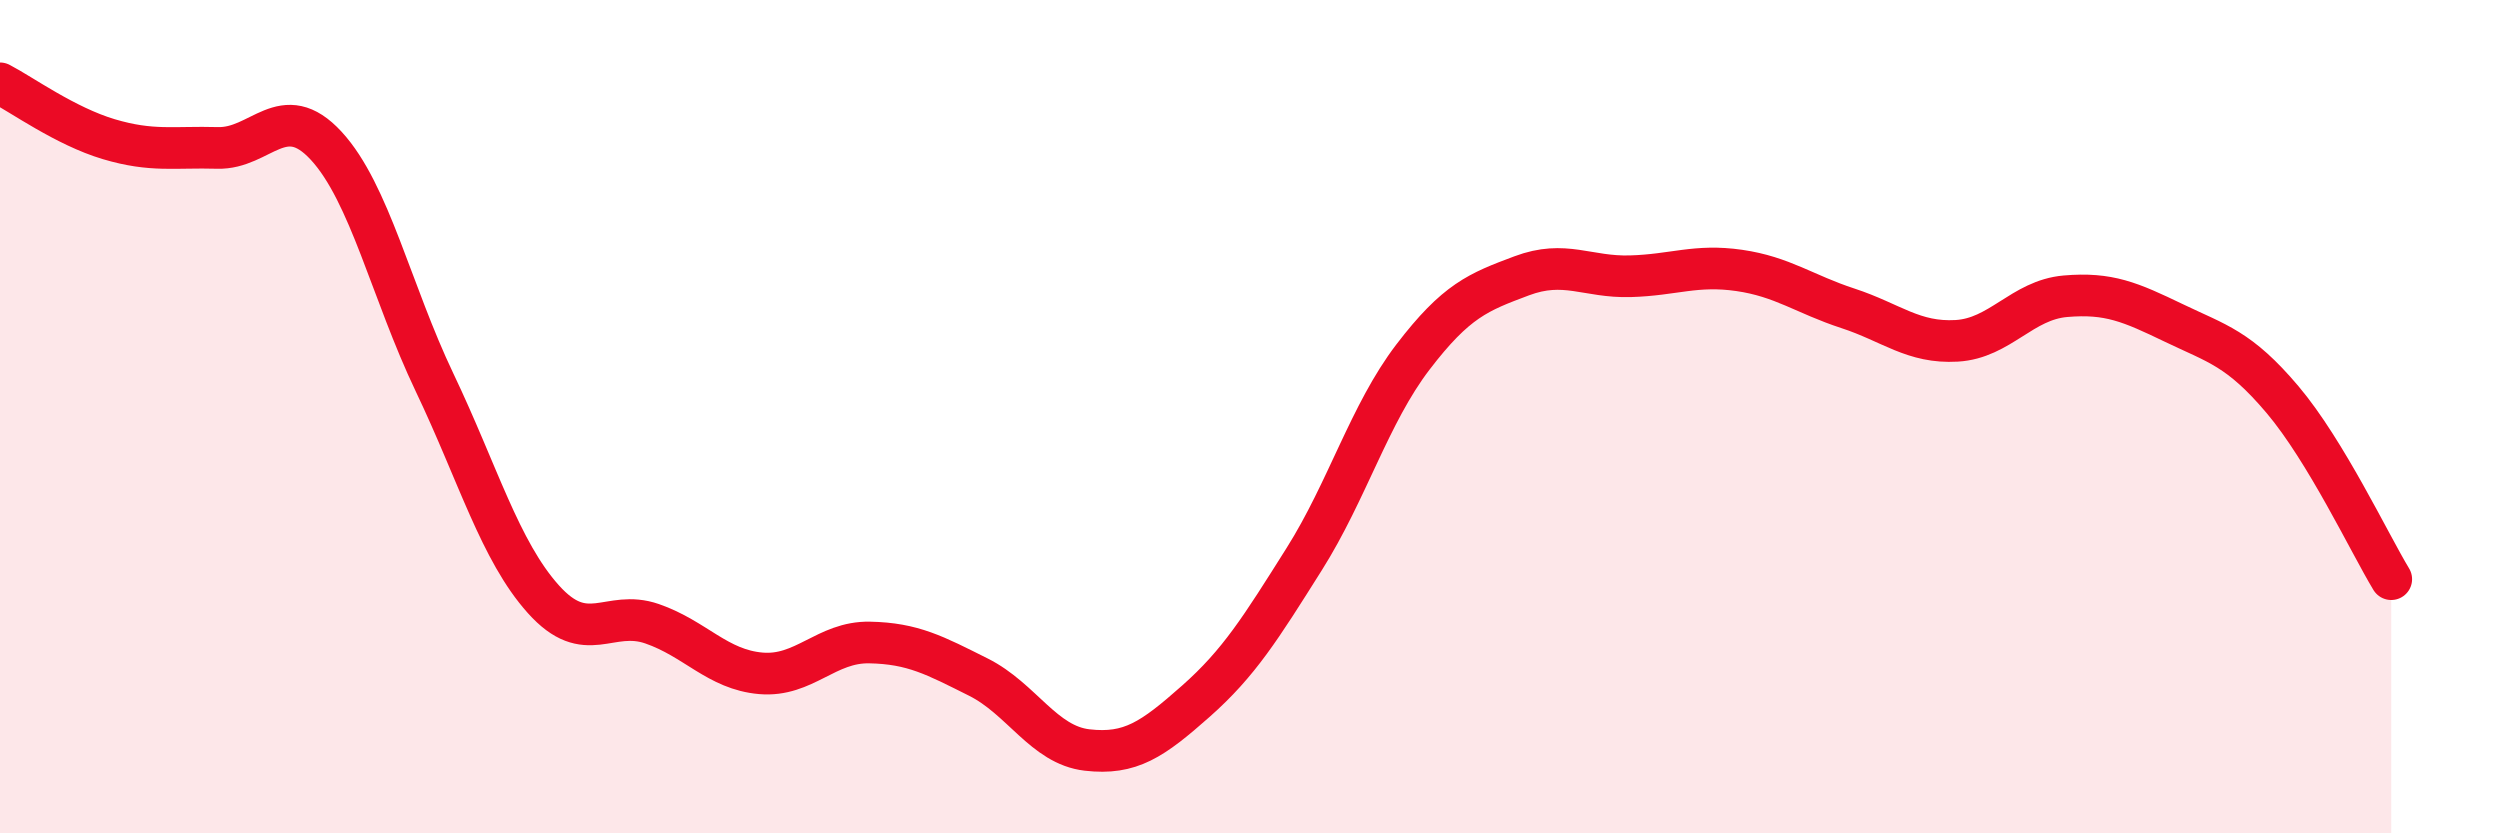
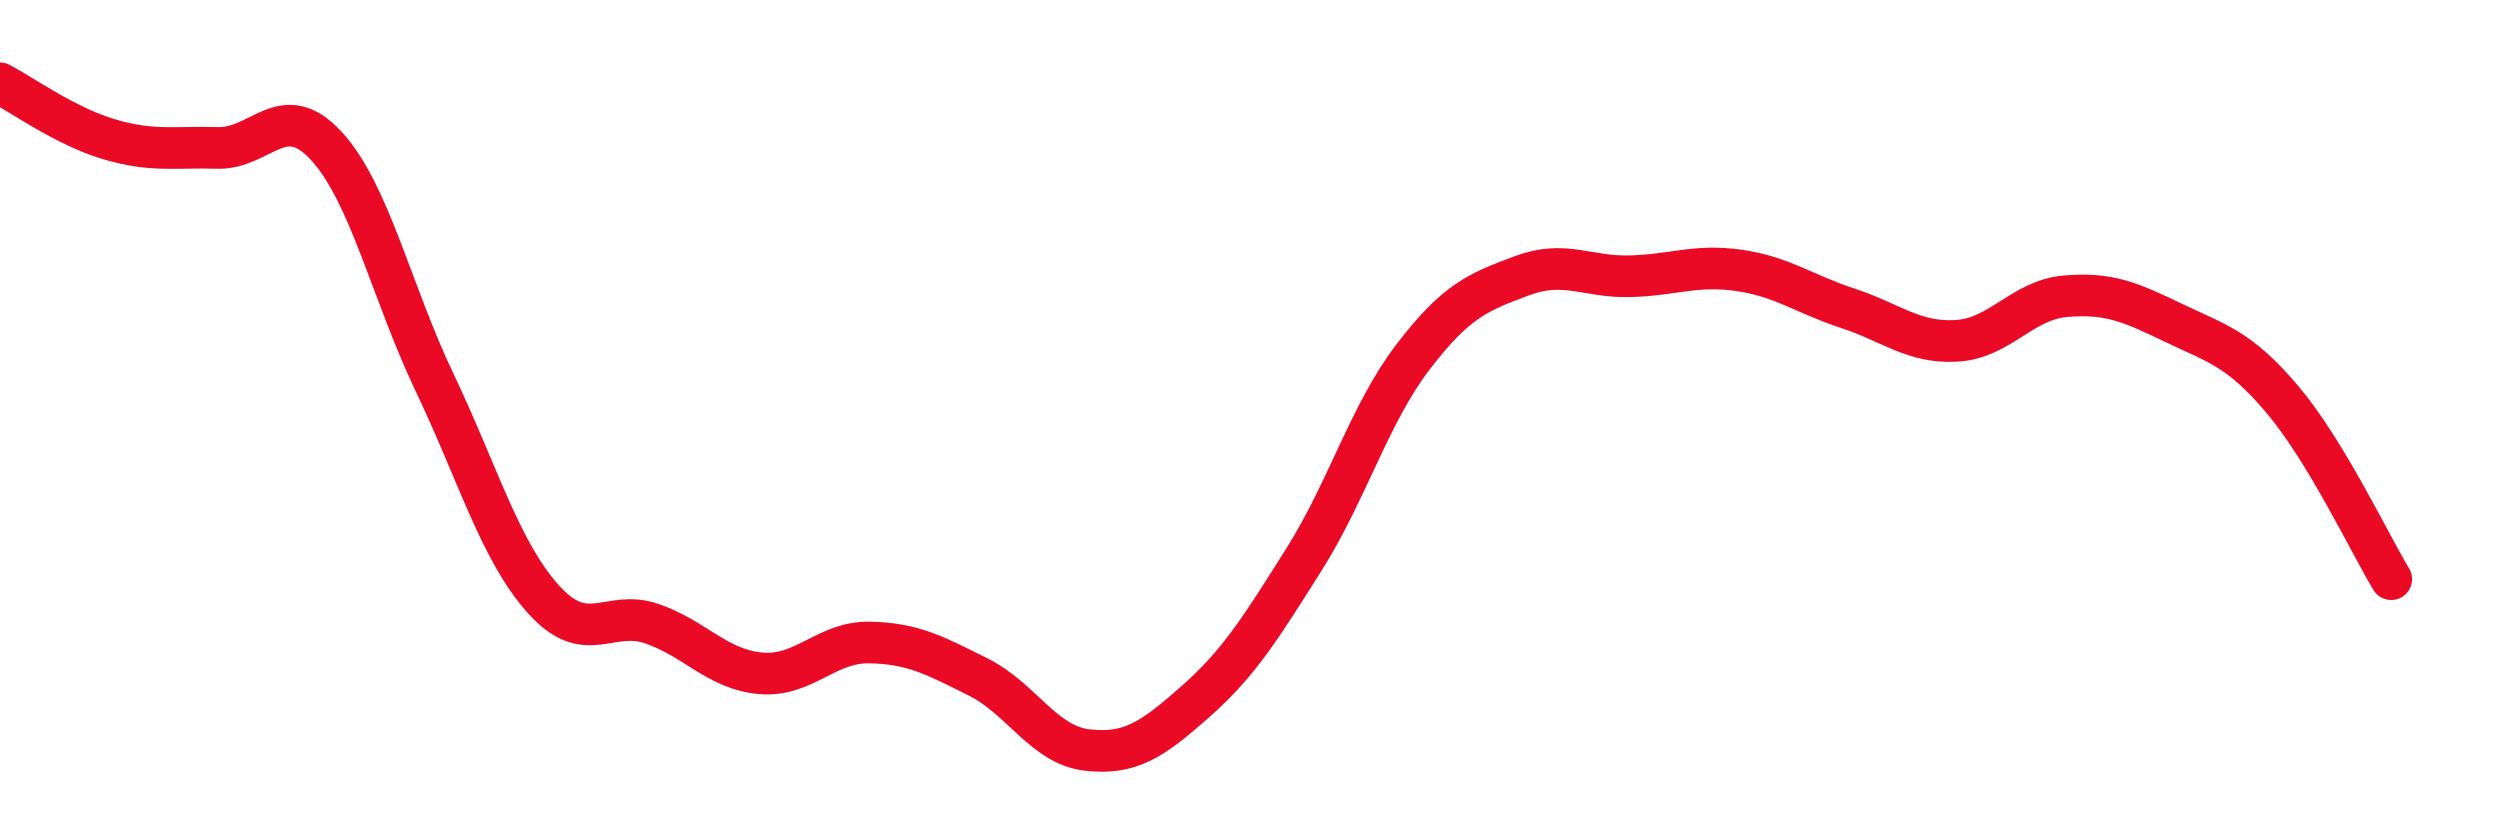
<svg xmlns="http://www.w3.org/2000/svg" width="60" height="20" viewBox="0 0 60 20">
-   <path d="M 0,2 C 0.52,2.27 1.57,3.03 2.61,3.34 C 3.65,3.65 4.18,3.52 5.22,3.55 C 6.26,3.58 6.79,2.37 7.83,3.5 C 8.87,4.63 9.39,7 10.43,9.18 C 11.47,11.36 12,13.22 13.04,14.38 C 14.08,15.54 14.61,14.61 15.65,14.97 C 16.69,15.33 17.22,16.07 18.26,16.16 C 19.3,16.25 19.83,15.4 20.87,15.42 C 21.91,15.44 22.44,15.73 23.48,16.25 C 24.52,16.77 25.05,17.88 26.09,18 C 27.13,18.12 27.66,17.75 28.7,16.83 C 29.74,15.91 30.26,15.07 31.3,13.42 C 32.34,11.77 32.87,9.93 33.91,8.57 C 34.95,7.21 35.48,7.01 36.52,6.62 C 37.56,6.23 38.09,6.66 39.13,6.63 C 40.17,6.6 40.7,6.34 41.74,6.49 C 42.78,6.64 43.31,7.06 44.35,7.4 C 45.39,7.74 45.92,8.24 46.96,8.18 C 48,8.12 48.53,7.2 49.57,7.11 C 50.61,7.02 51.13,7.25 52.17,7.75 C 53.21,8.25 53.74,8.36 54.78,9.59 C 55.82,10.82 56.87,13.04 57.39,13.9L57.39 20L0 20Z" fill="#EB0A25" opacity="0.1" stroke-linecap="round" stroke-linejoin="round" />
  <path d="M 0,2 C 0.52,2.27 1.57,3.03 2.61,3.34 C 3.65,3.65 4.18,3.52 5.22,3.55 C 6.26,3.58 6.79,2.37 7.83,3.5 C 8.87,4.63 9.39,7 10.43,9.18 C 11.47,11.36 12,13.22 13.04,14.38 C 14.08,15.54 14.61,14.61 15.65,14.97 C 16.69,15.33 17.22,16.07 18.26,16.16 C 19.3,16.25 19.83,15.4 20.87,15.42 C 21.91,15.44 22.44,15.73 23.48,16.25 C 24.52,16.77 25.05,17.88 26.09,18 C 27.13,18.12 27.66,17.75 28.7,16.83 C 29.74,15.91 30.26,15.07 31.3,13.42 C 32.34,11.77 32.87,9.93 33.91,8.57 C 34.95,7.21 35.48,7.01 36.52,6.62 C 37.56,6.23 38.09,6.66 39.13,6.63 C 40.17,6.6 40.7,6.34 41.74,6.49 C 42.78,6.64 43.31,7.06 44.35,7.4 C 45.39,7.74 45.92,8.24 46.96,8.18 C 48,8.12 48.53,7.2 49.57,7.11 C 50.61,7.02 51.13,7.25 52.17,7.75 C 53.21,8.25 53.74,8.36 54.78,9.59 C 55.82,10.82 56.87,13.04 57.39,13.9" stroke="#EB0A25" stroke-width="1" fill="none" stroke-linecap="round" stroke-linejoin="round" />
</svg>